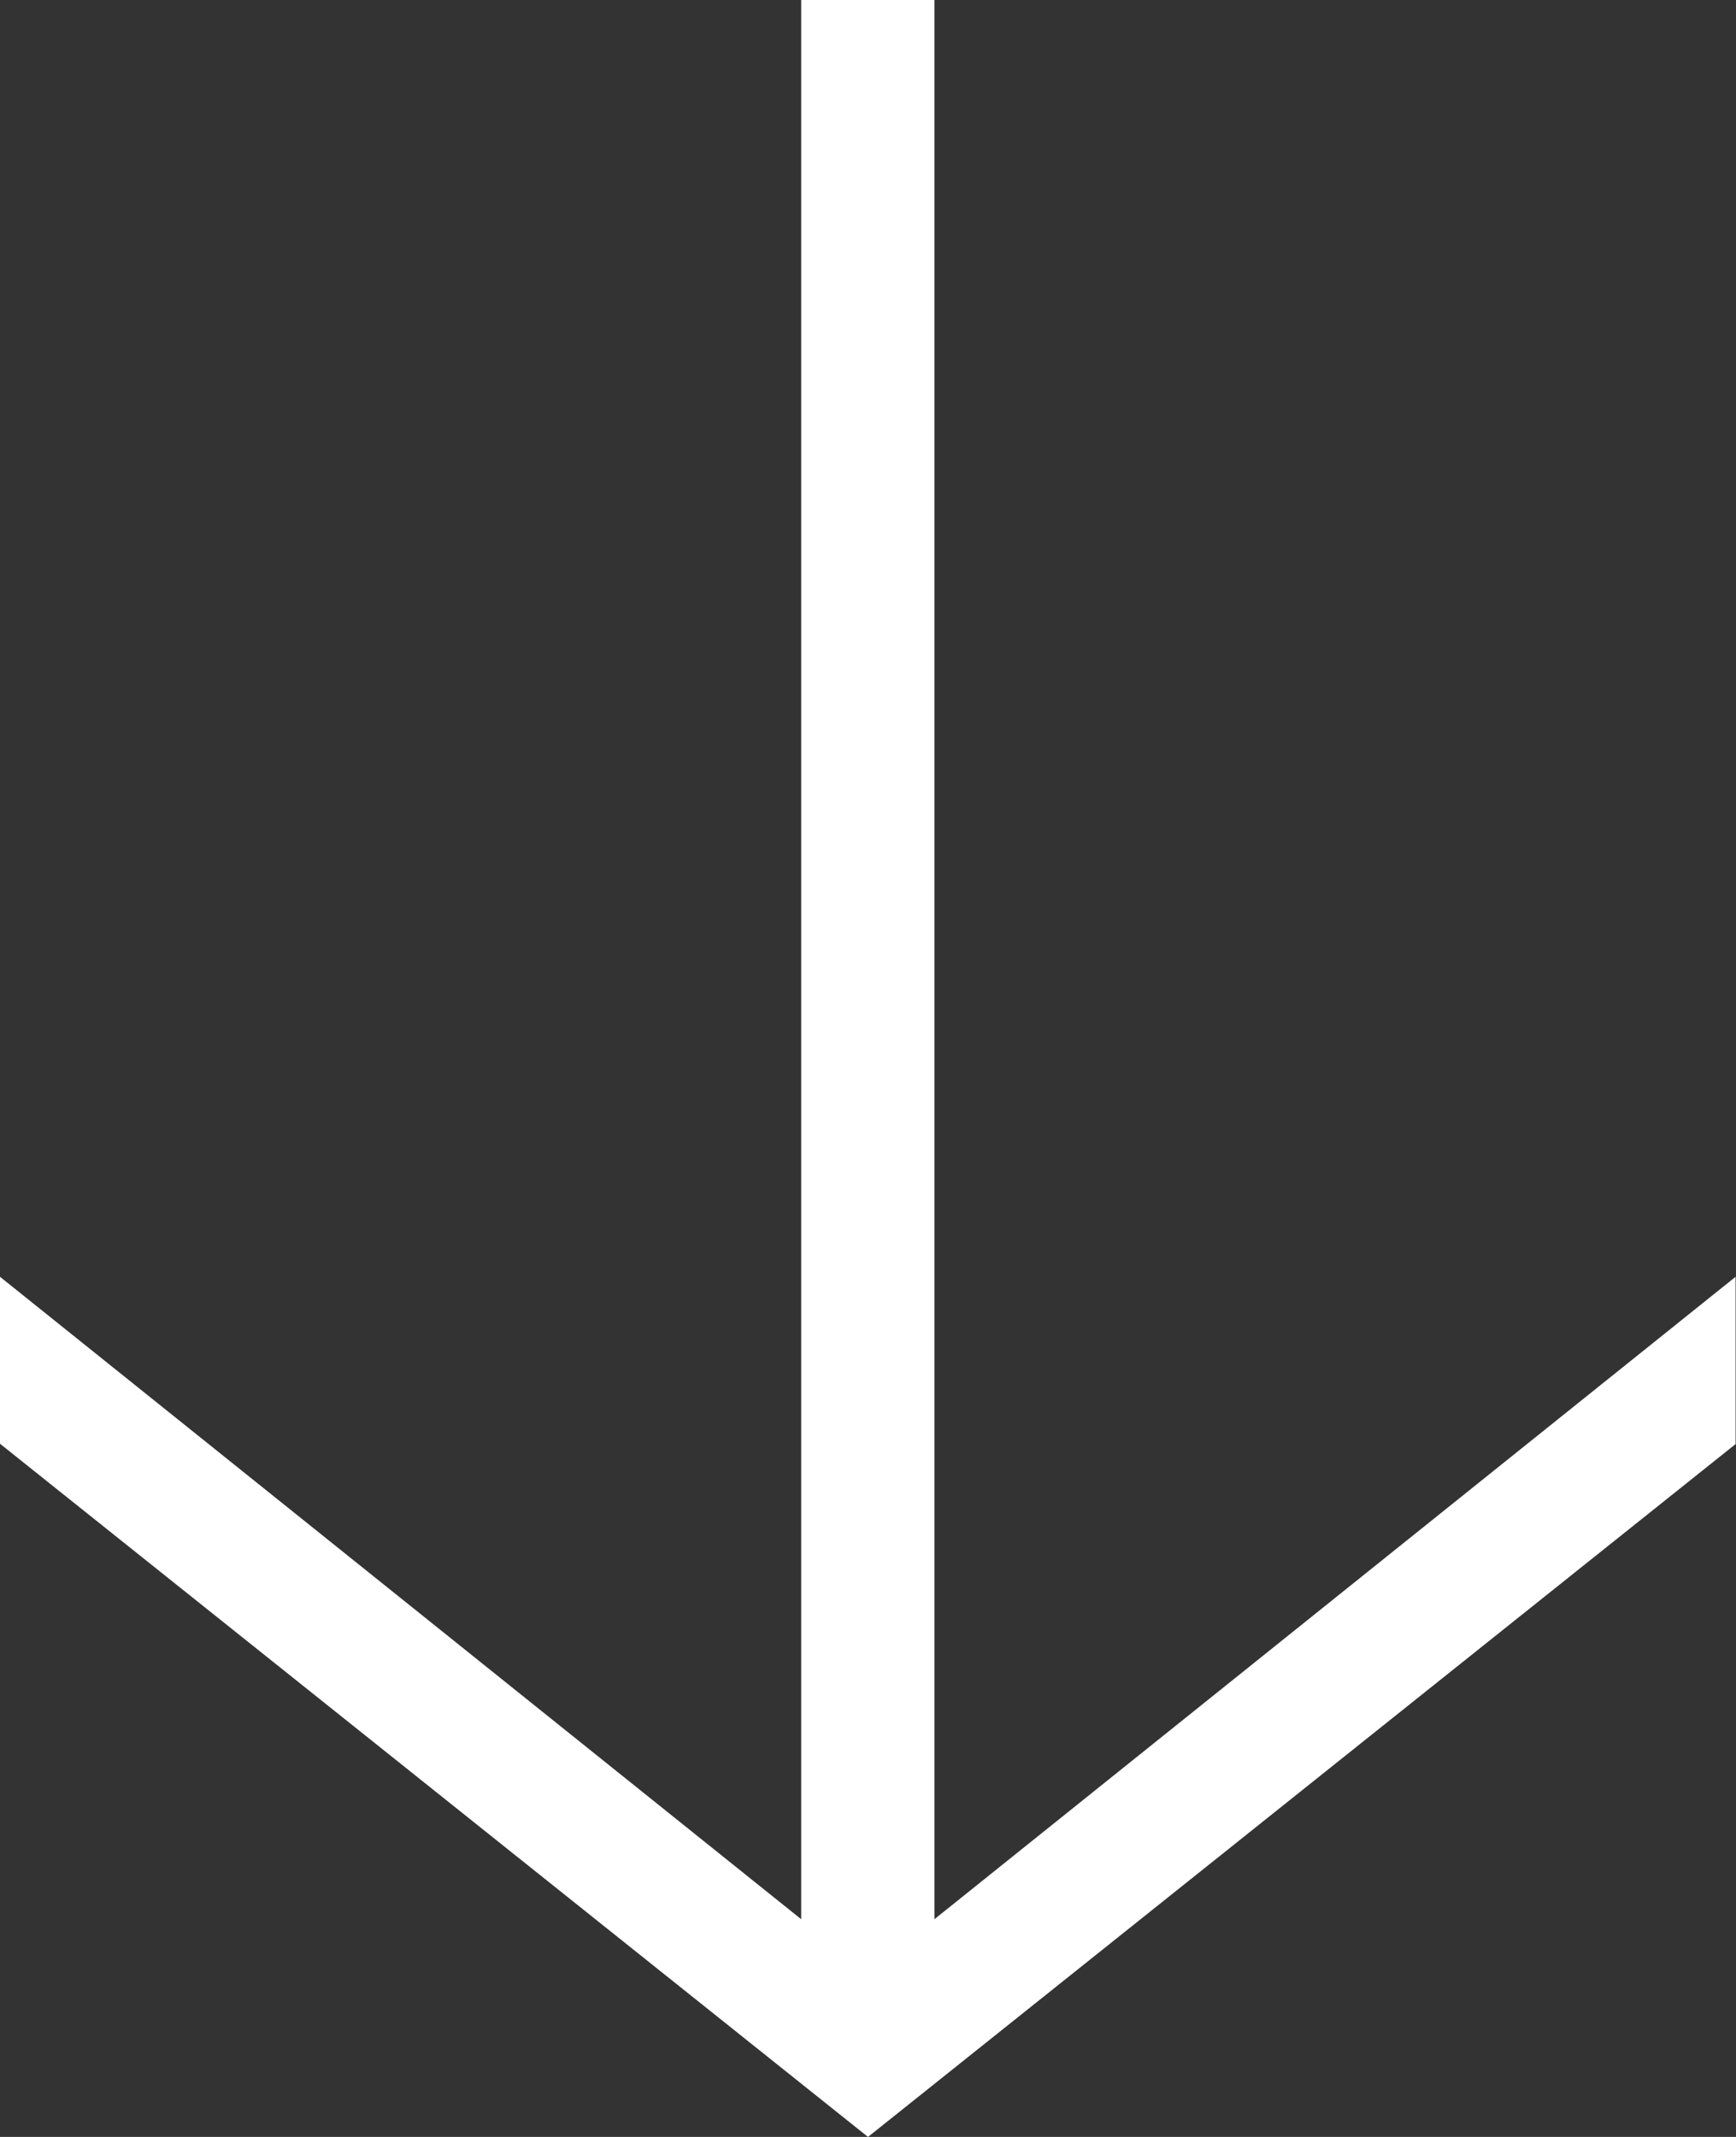
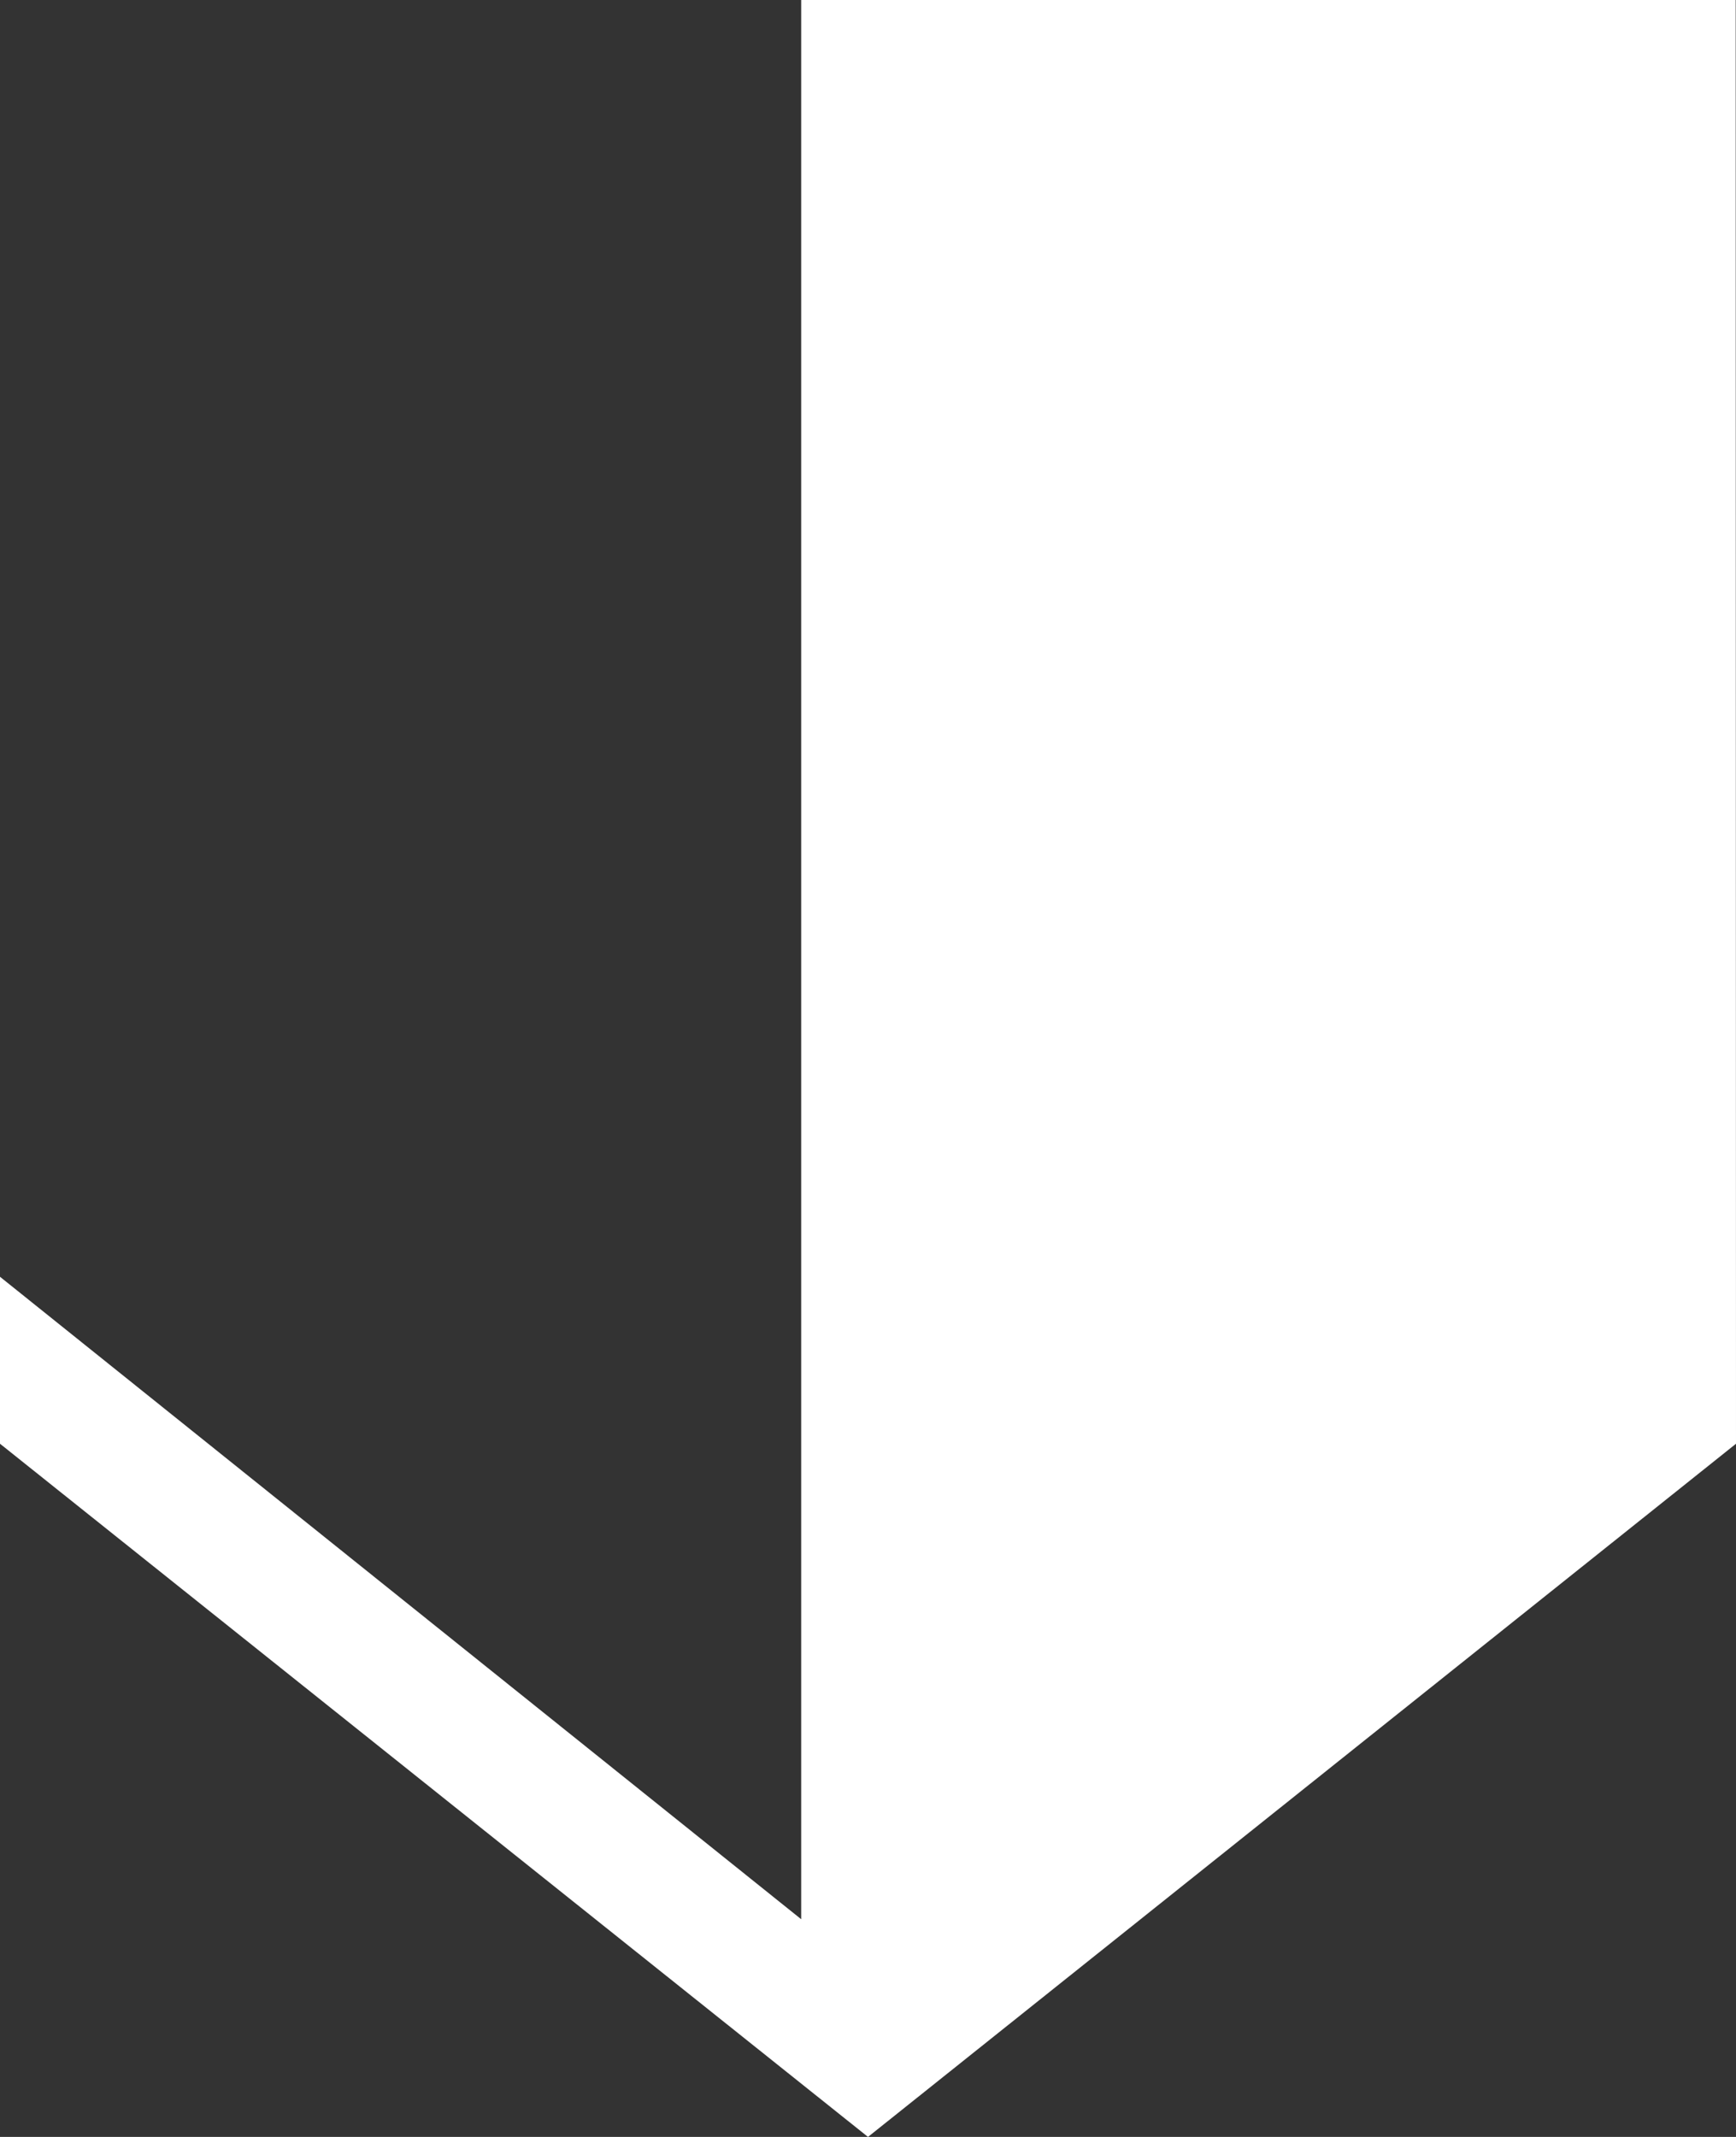
<svg xmlns="http://www.w3.org/2000/svg" width="16.94" height="20.849" viewBox="0 0 16.94 20.849">
  <rect x="0" y="0" width="16.94" height="20.849" fill="#333333" stroke="none" />
-   <path id="arrow-down" d="M21.94,18.086l-8.47,6.763L5,18.086V16.457l7.818,6.268V4h1.3V22.725l7.818-6.268v1.629Z" transform="translate(-5 -4)" fill="#fff" />
+   <path id="arrow-down" d="M21.94,18.086l-8.47,6.763L5,18.086V16.457l7.818,6.268V4h1.3l7.818-6.268v1.629Z" transform="translate(-5 -4)" fill="#fff" />
</svg>